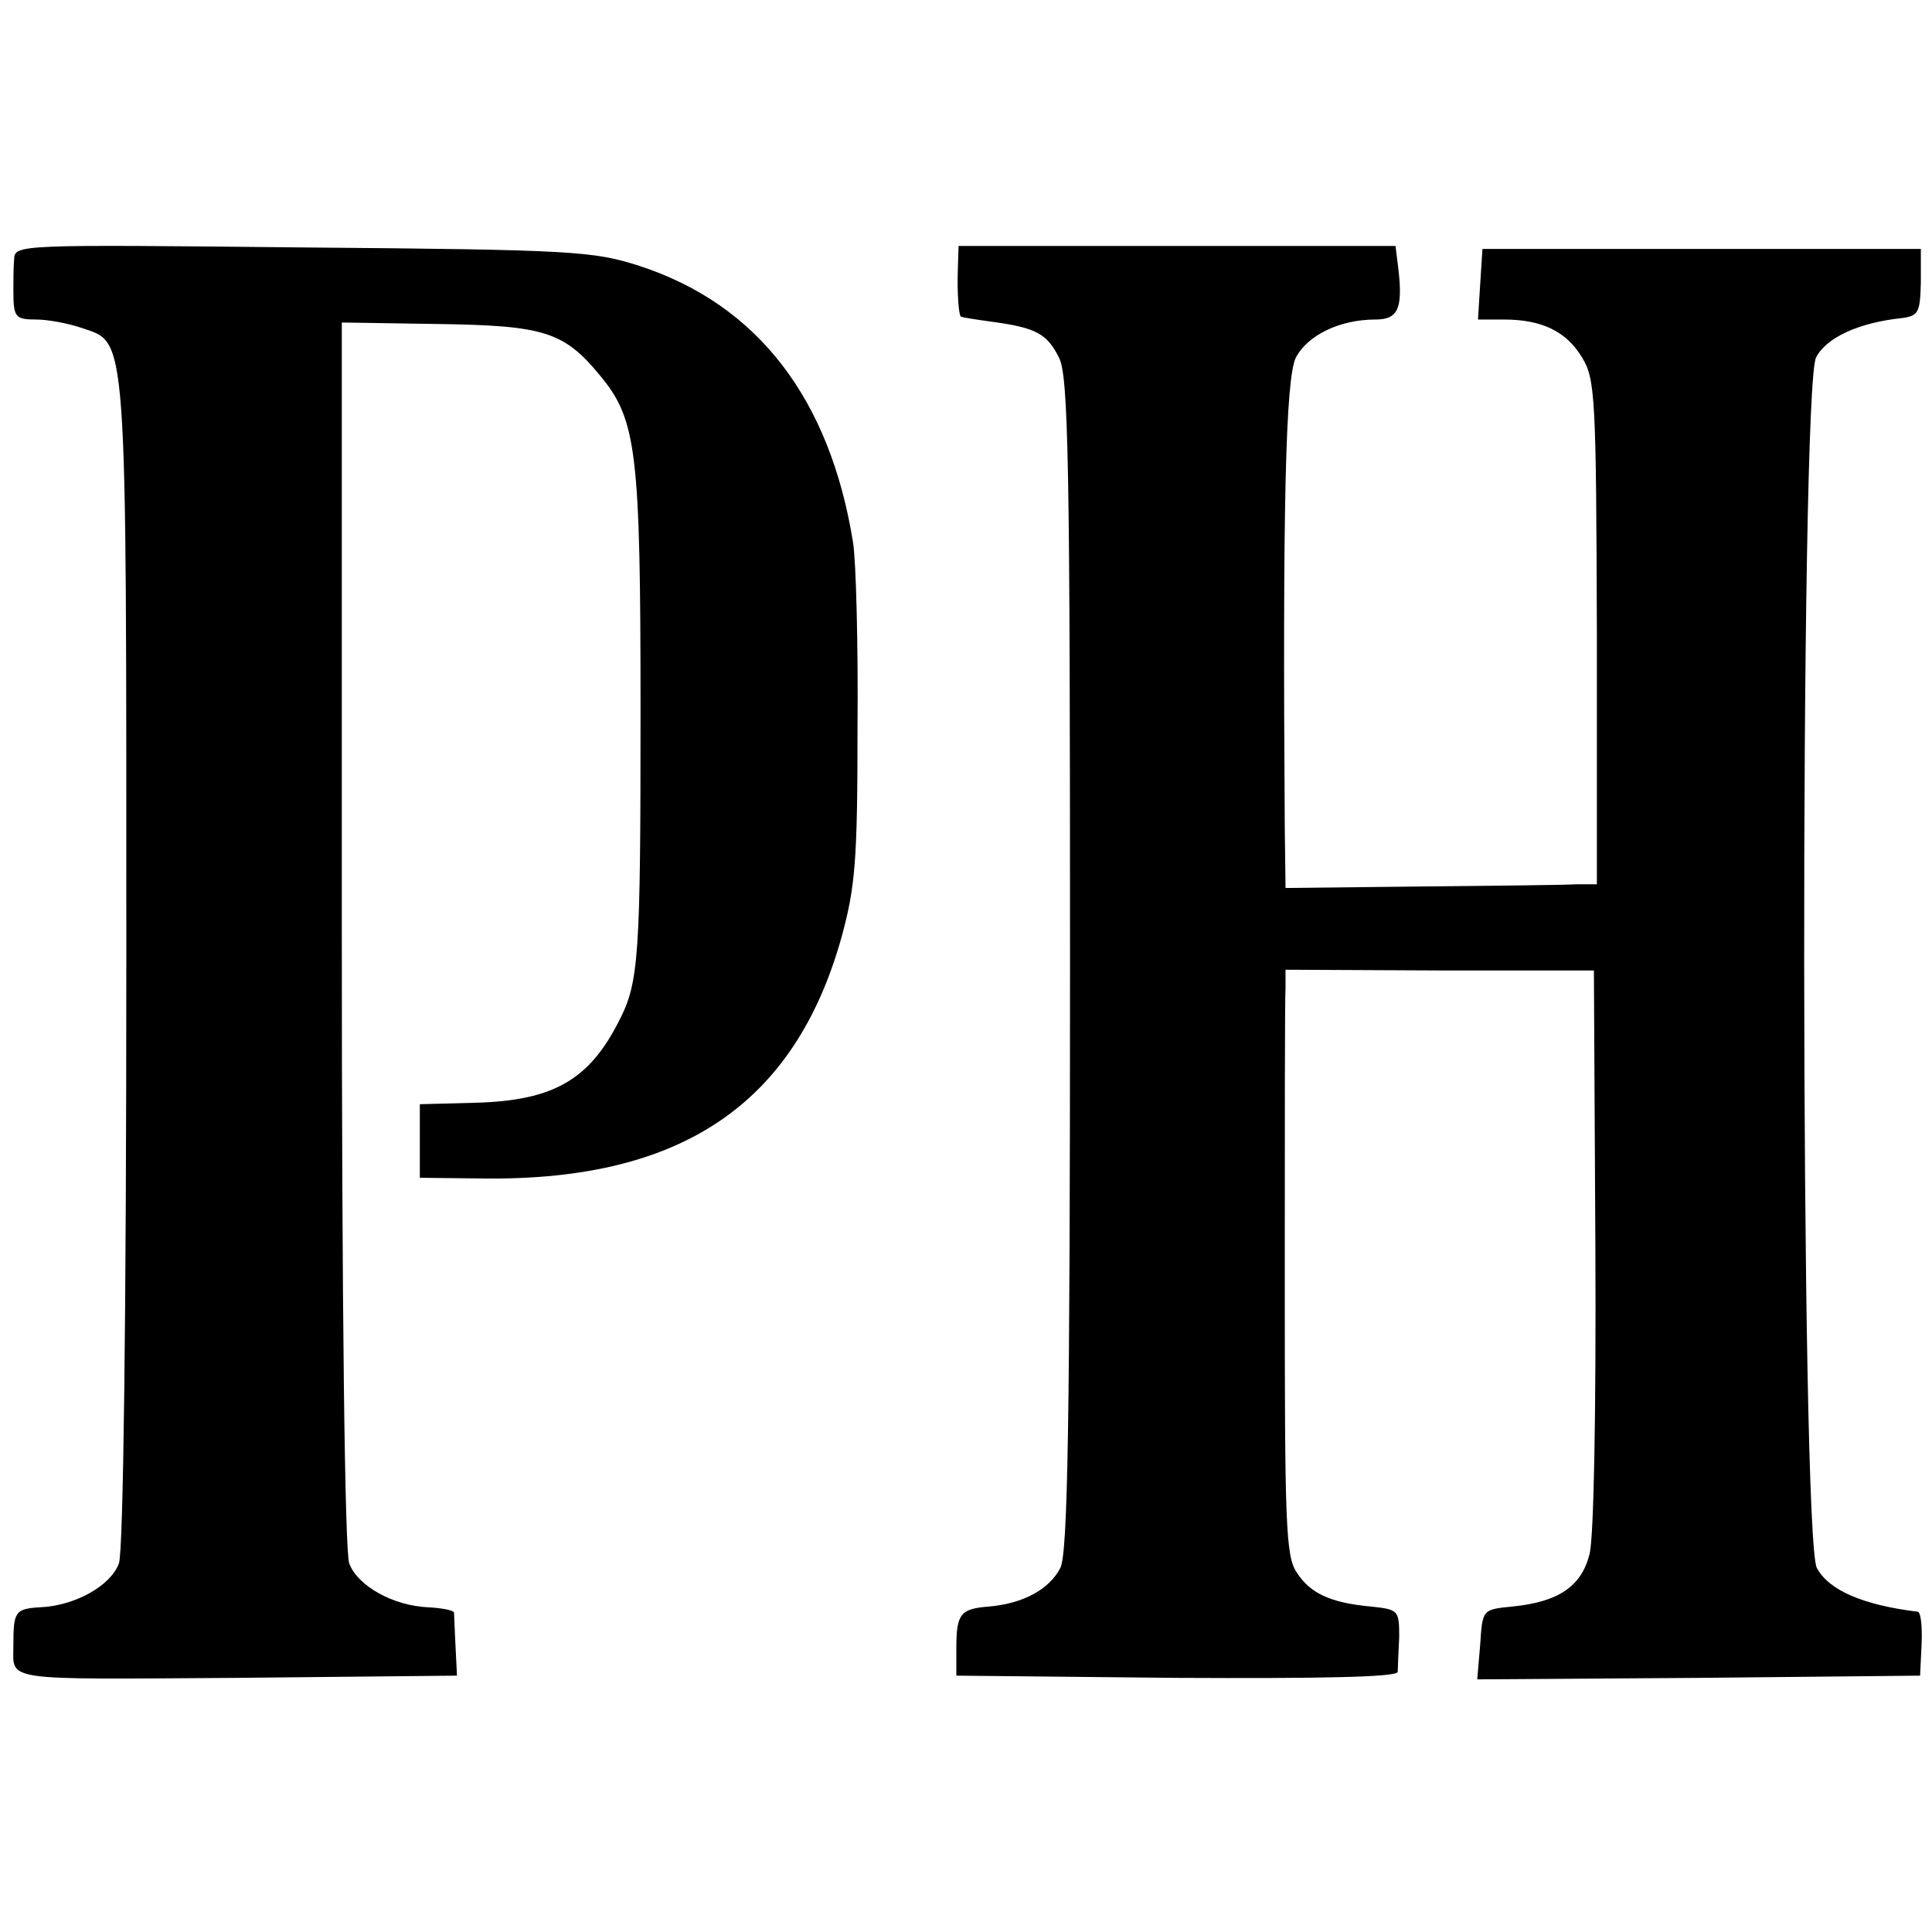
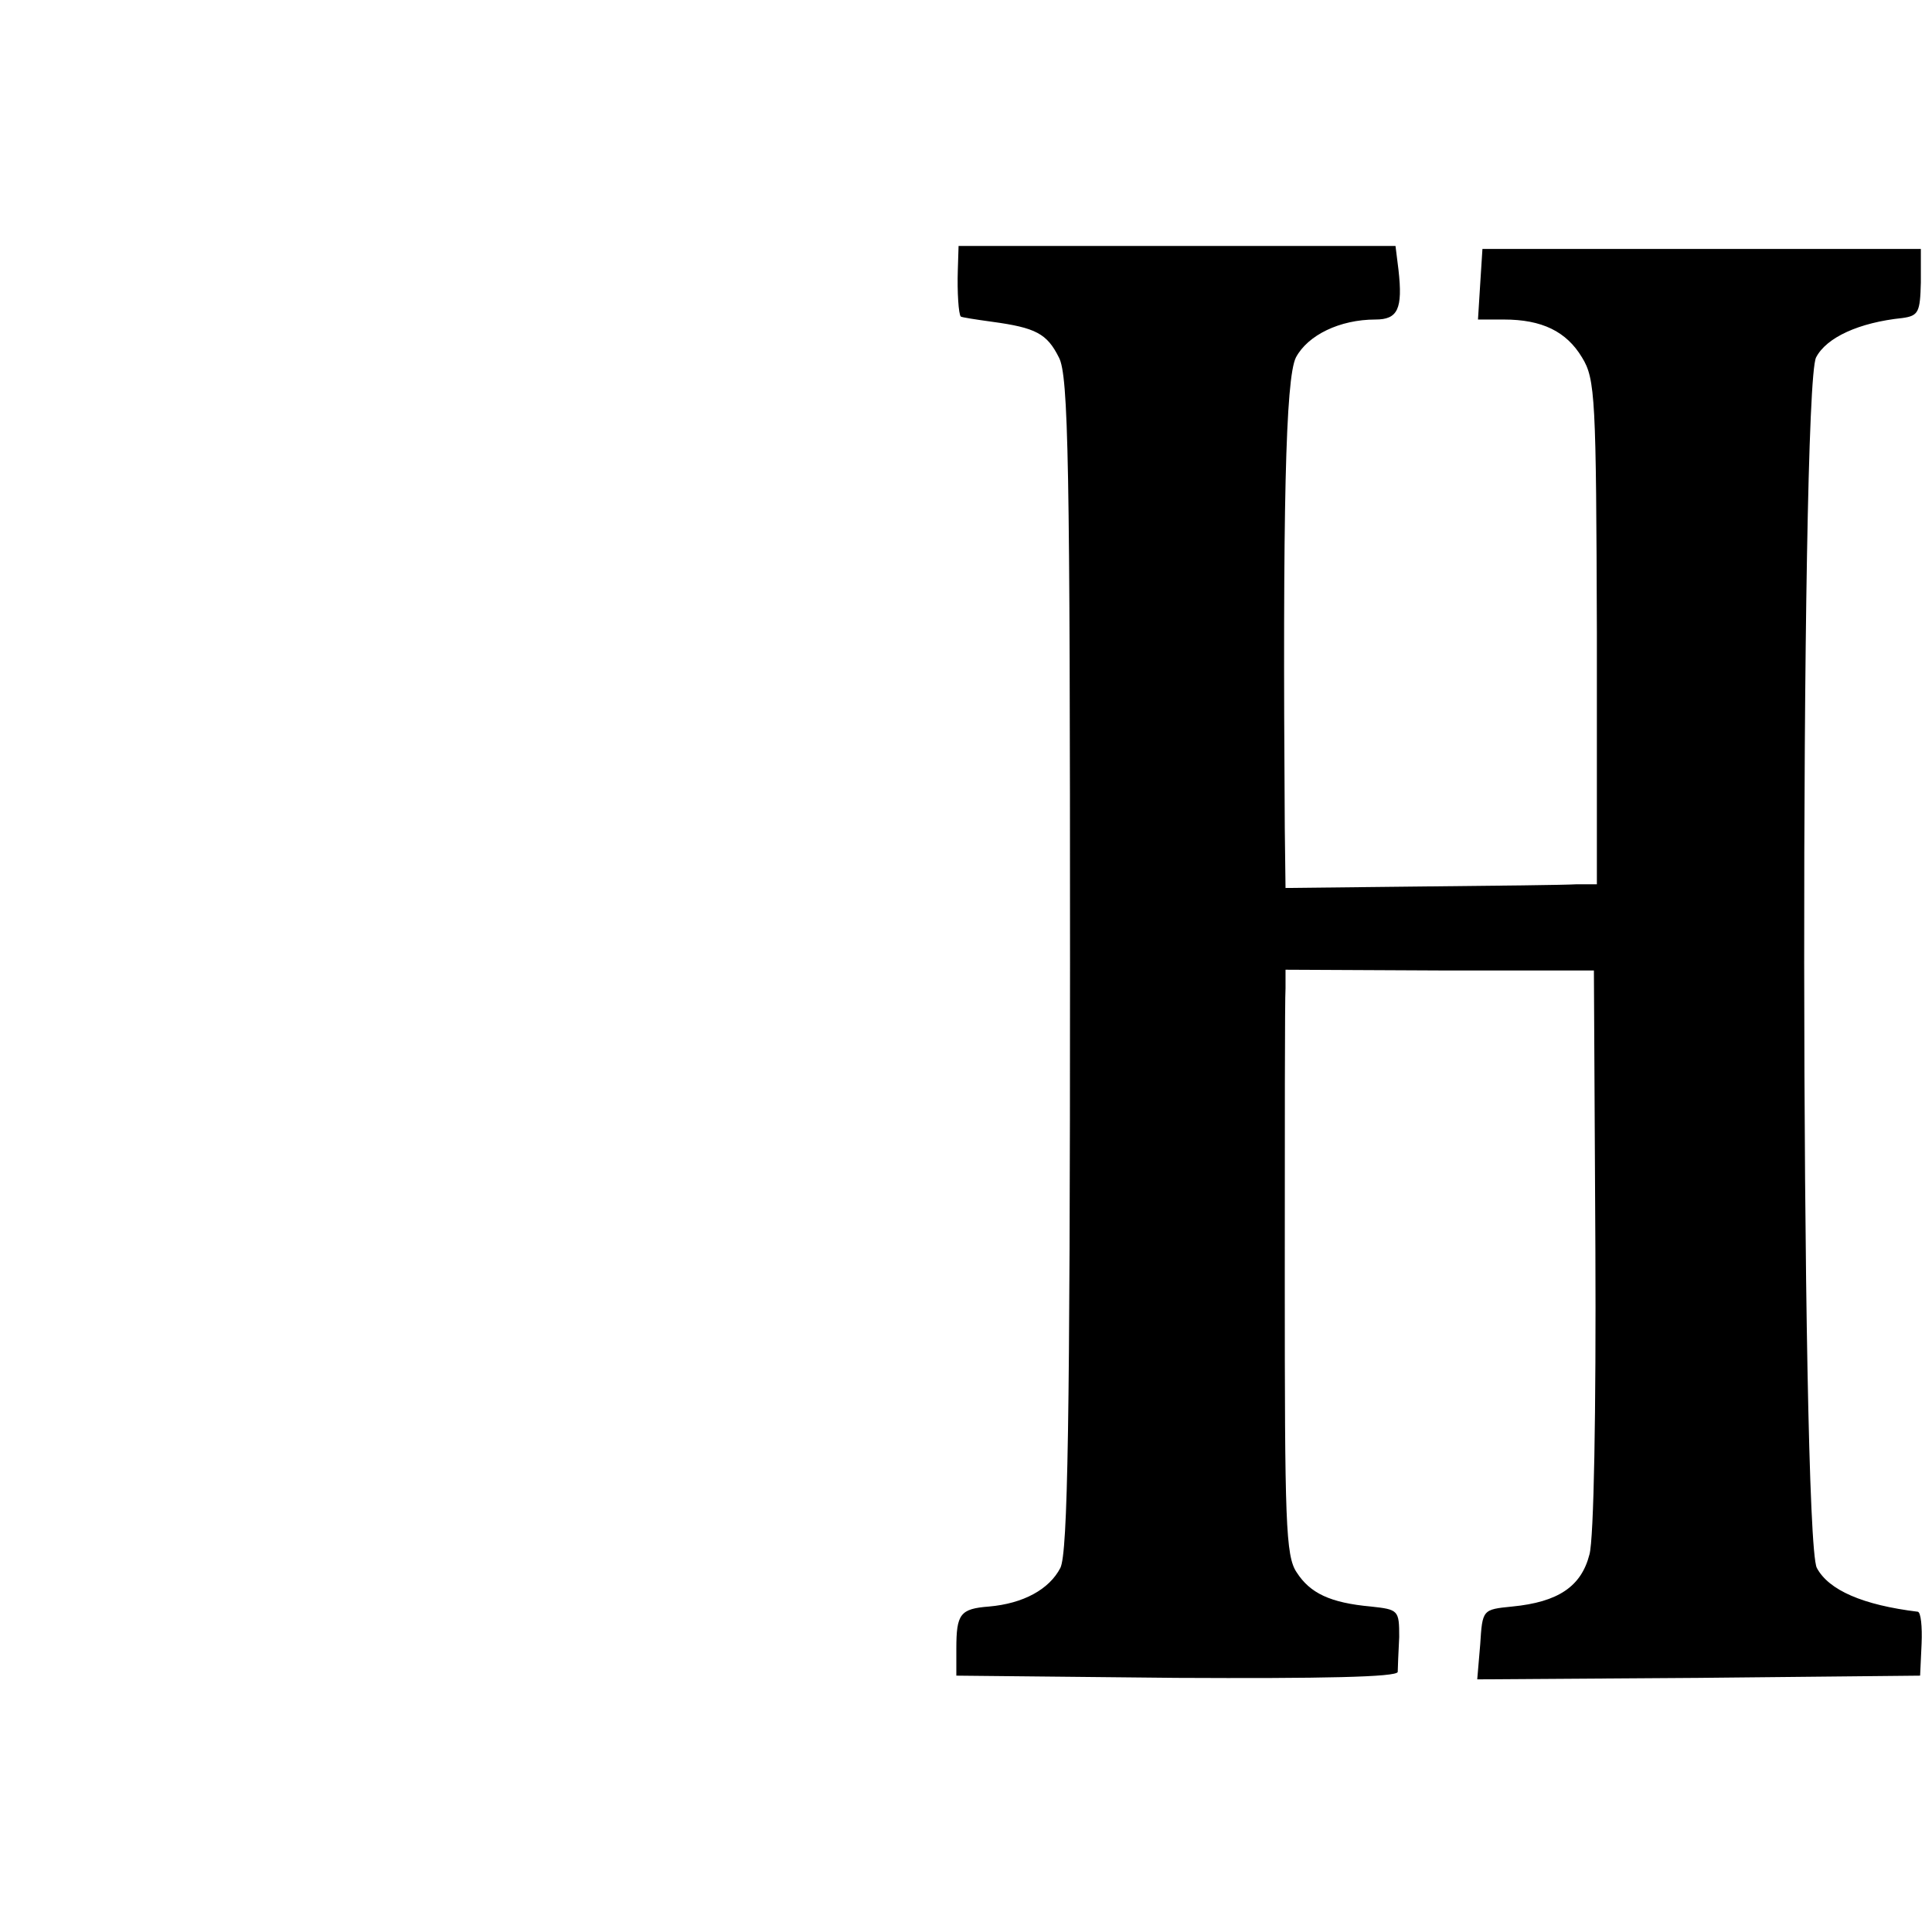
<svg xmlns="http://www.w3.org/2000/svg" version="1.0" width="260pt" height="260pt" viewBox="0 0 260 260" preserveAspectRatio="xMidYMid meet">
  <g transform="translate(0,260) scale(0.1,-0.1)" fill="#000000" stroke="none">
-     <path d="M19 2251 c-1 -12 -1 -30 -1 -41 0 -37 2 -40 31 -40 15 0 42 -5 60 -11 63 -22 61 11 61 -853 0 -475 -4 -795 -10 -810 -11 -30 -59 -57 -106 -59 -34 -2 -36 -6 -36 -52 0 -48 -18 -45 300 -43 l297 3 -2 40 c-1 22 -2 42 -2 45 -1 3 -16 6 -35 7 -47 2 -95 29 -106 59 -6 15 -10 348 -10 848 l0 822 128 -2 c144 -2 171 -10 220 -70 49 -59 54 -103 54 -451 0 -330 -2 -365 -29 -417 -40 -79 -88 -107 -192 -110 l-76 -2 0 -50 0 -49 90 -1 c262 -2 414 100 477 323 19 69 22 103 22 283 1 113 -2 225 -6 250 -31 193 -128 320 -287 372 -62 20 -89 22 -453 25 -386 4 -388 4 -389 -16z" />
    <path d="M1289 2237 c-1 -30 1 -60 4 -63 1 -1 20 -4 42 -7 59 -8 74 -16 90 -48 13 -24 15 -144 15 -816 0 -615 -3 -793 -13 -813 -15 -29 -50 -48 -96 -52 -39 -3 -44 -10 -44 -57 l0 -36 296 -3 c196 -1 297 1 298 8 0 5 1 27 2 47 0 36 -1 37 -38 41 -55 5 -82 18 -100 46 -15 22 -16 69 -16 393 0 202 0 379 1 393 l0 25 208 -1 207 0 2 -375 c1 -216 -2 -390 -8 -411 -11 -43 -42 -64 -104 -70 -40 -4 -40 -4 -43 -51 l-4 -47 298 2 298 3 2 43 c1 23 -1 42 -5 43 -74 9 -120 29 -136 59 -22 43 -23 1586 -1 1629 14 27 58 47 116 53 22 3 24 8 25 48 l0 45 -295 0 -295 0 -3 -47 -3 -48 35 0 c51 0 84 -16 105 -51 18 -29 19 -55 20 -370 l0 -339 -27 0 c-15 -1 -109 -2 -210 -3 l-182 -2 -1 80 c-3 432 1 606 15 634 16 30 59 51 107 51 30 0 37 14 31 67 l-4 32 -294 0 -294 0 -1 -32z" />
  </g>
</svg>